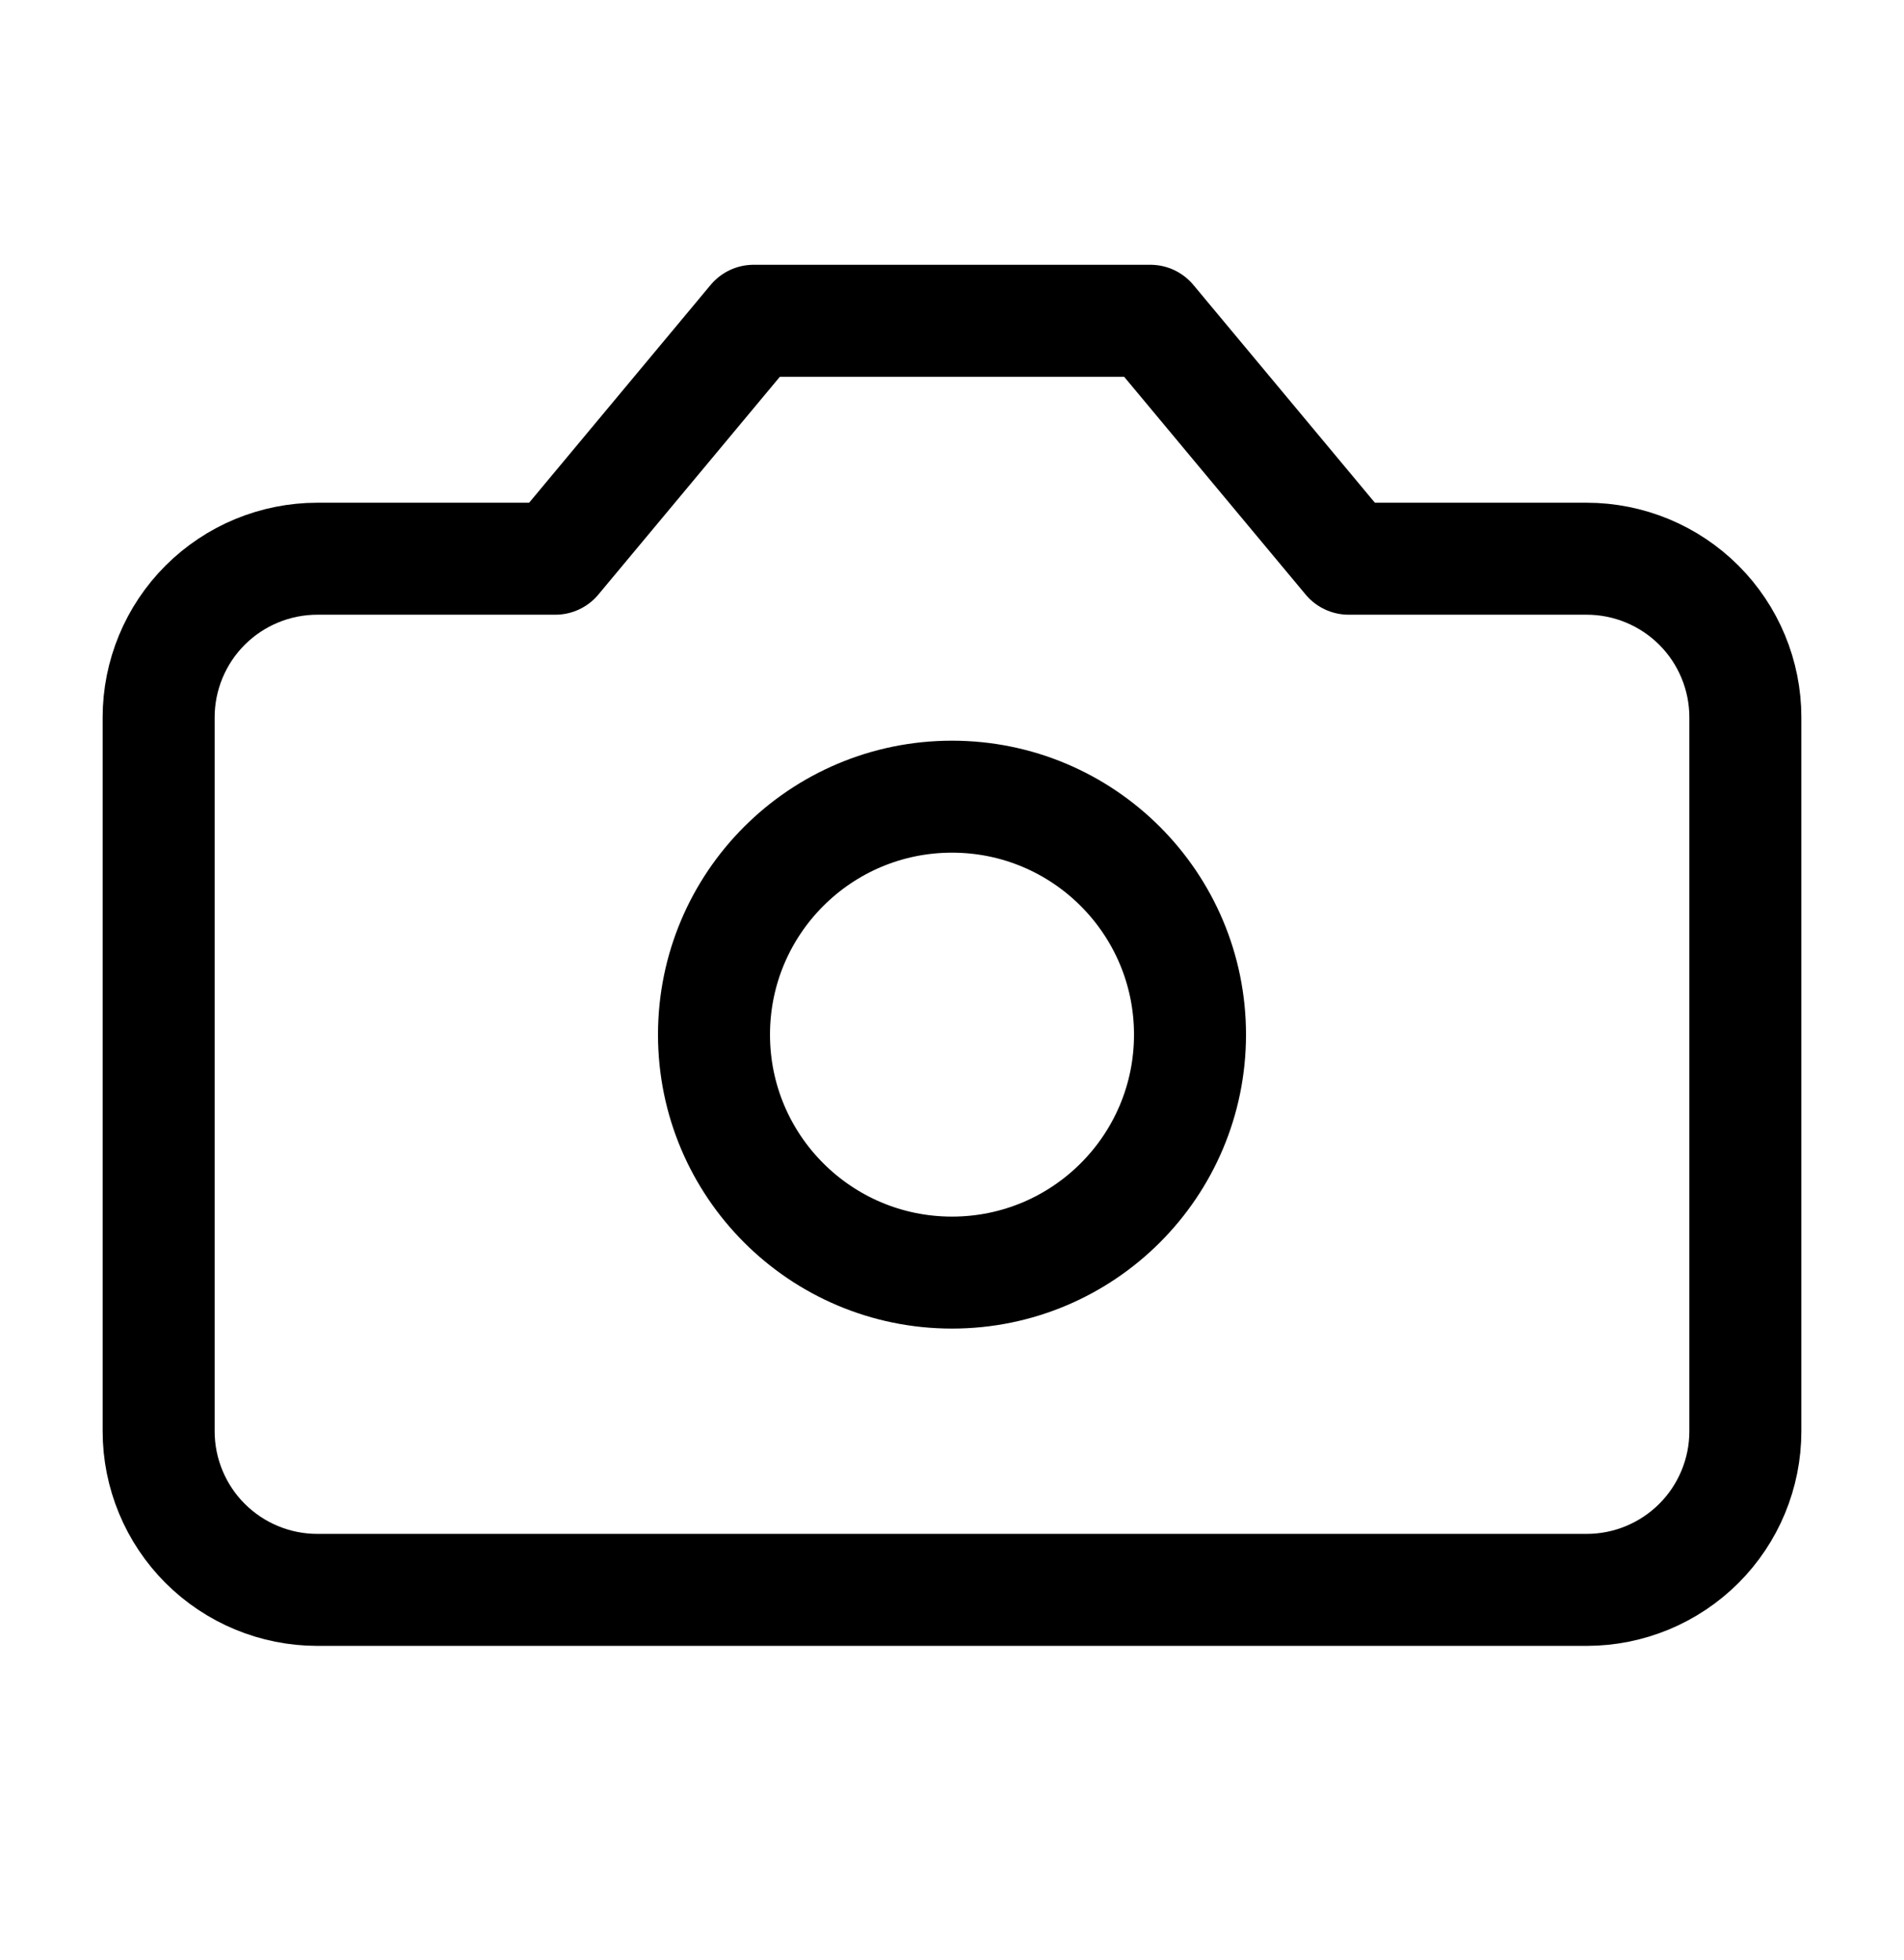
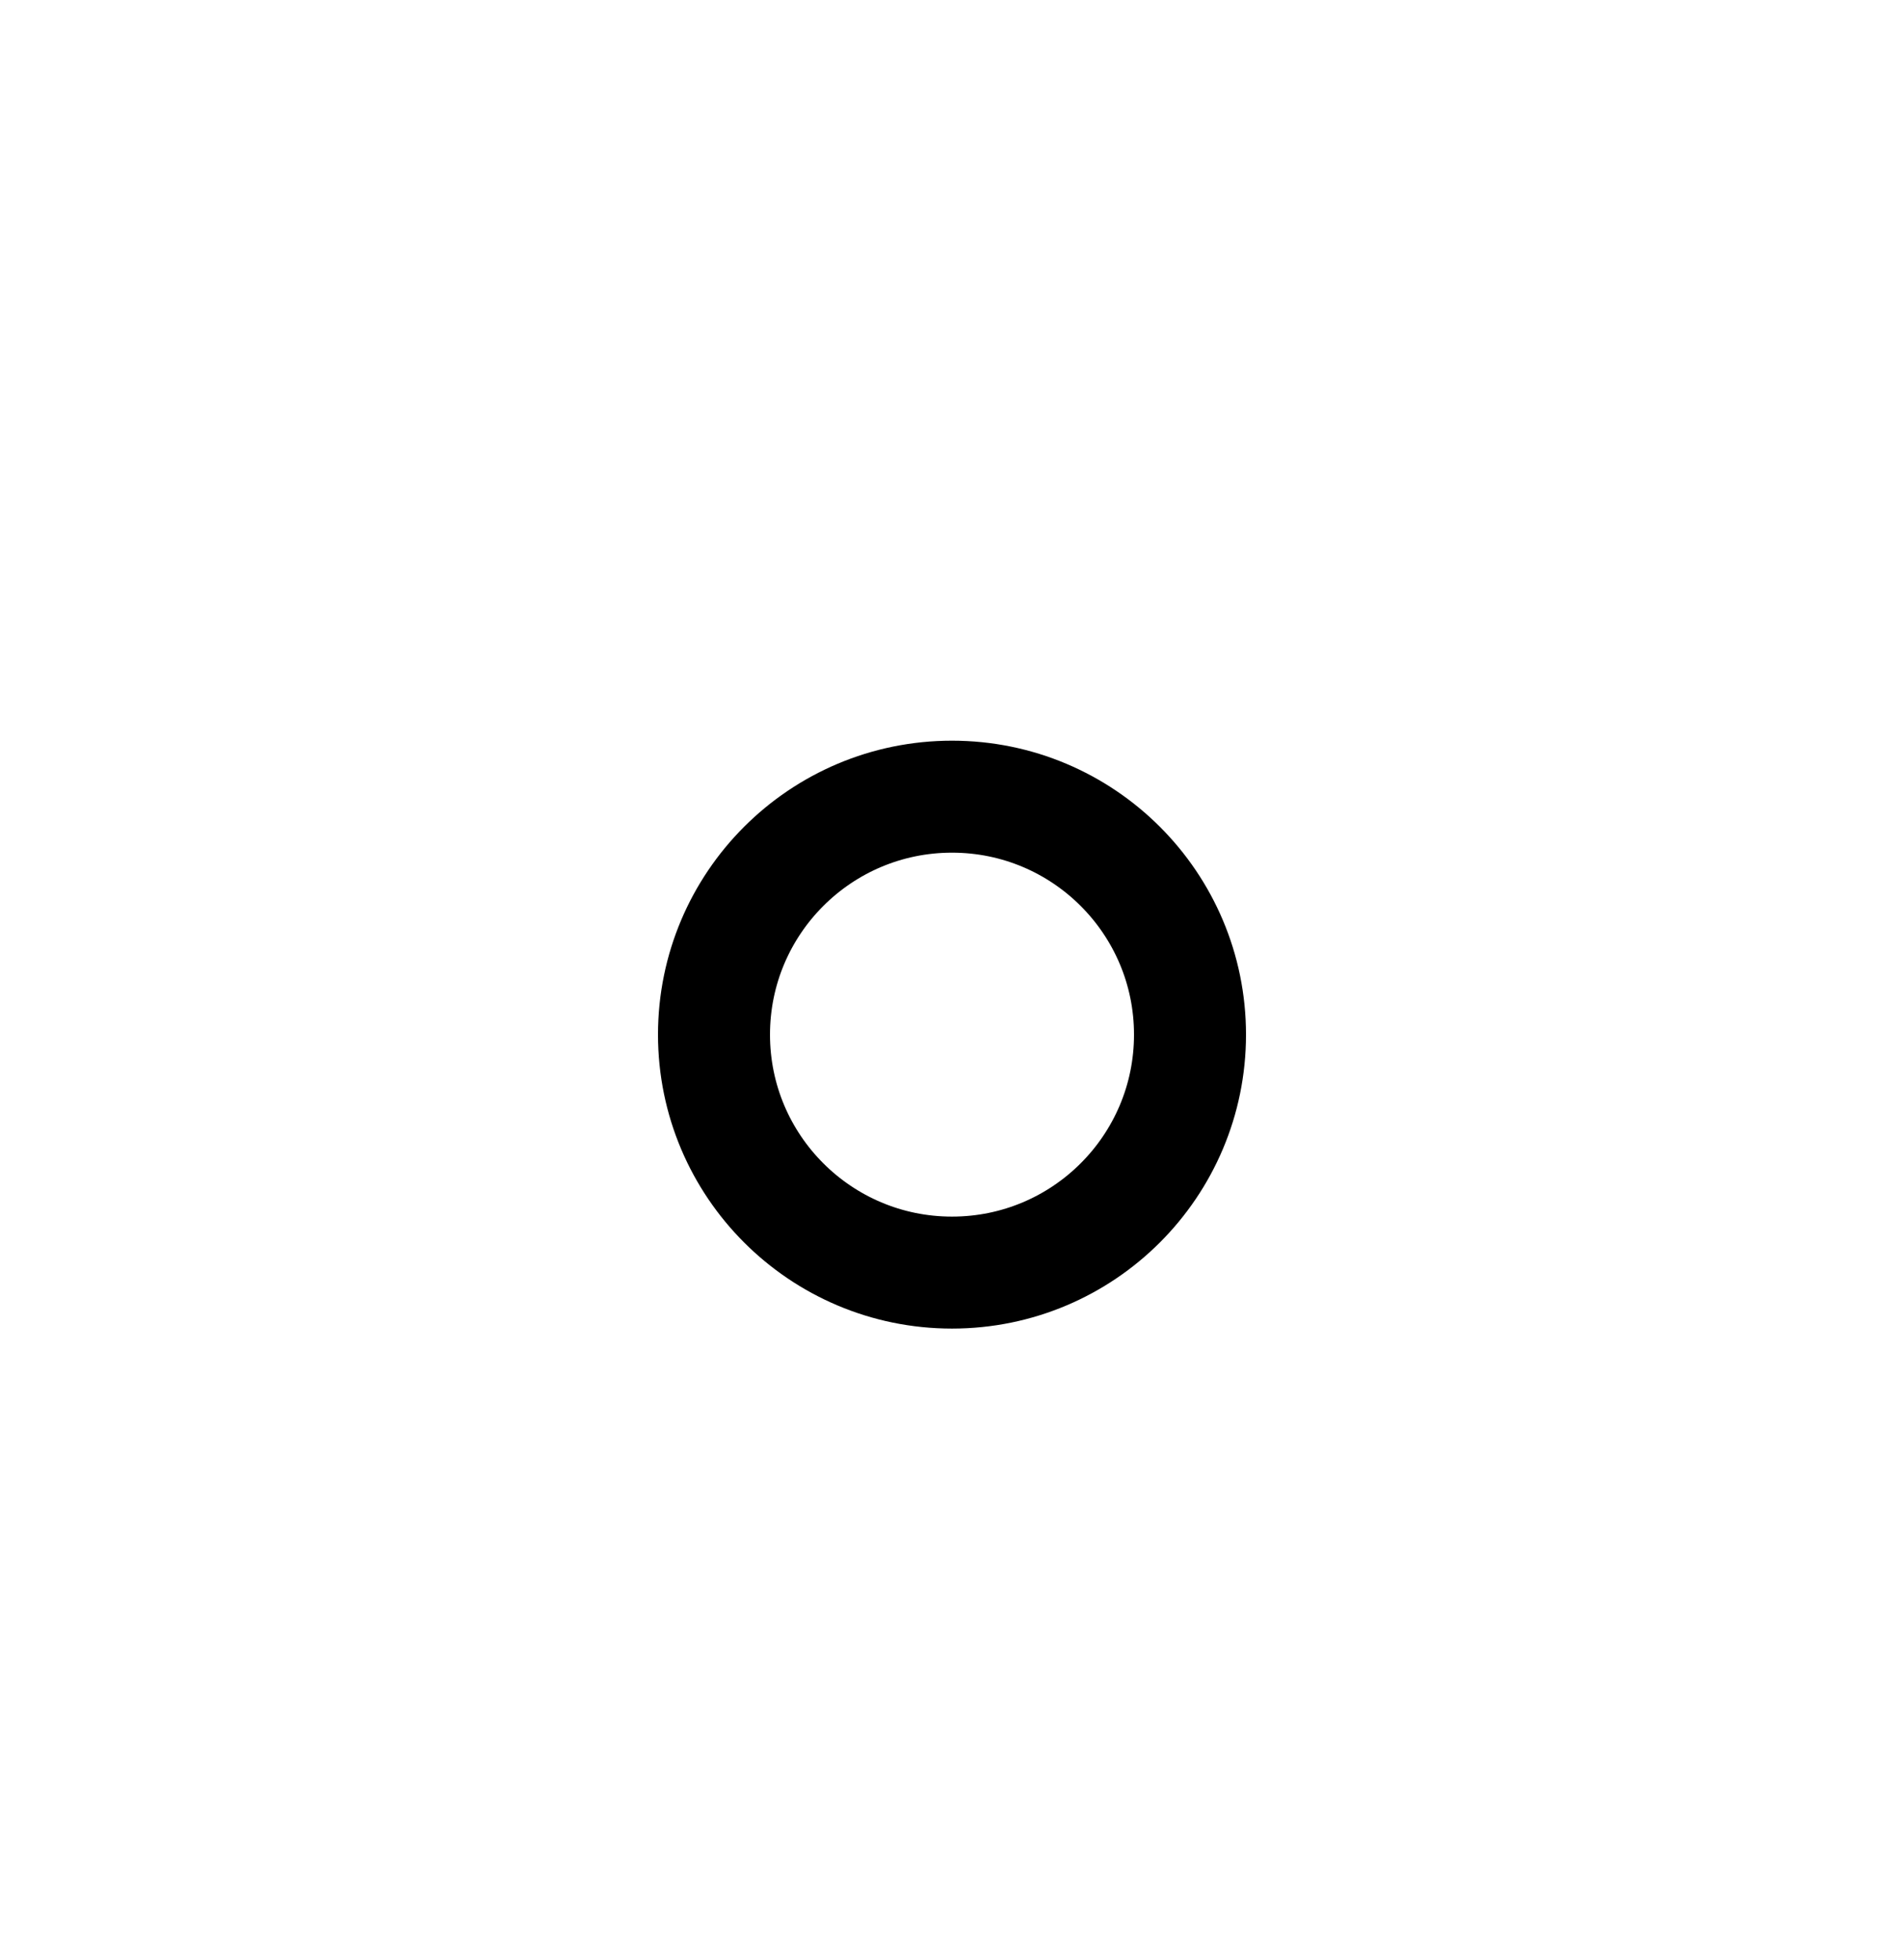
<svg xmlns="http://www.w3.org/2000/svg" width="34" height="35" viewBox="0 0 34 35" fill="none">
-   <path d="M20.542 5.729H13.458L9.917 9.979H5.667C4.915 9.979 4.195 10.278 3.663 10.809C3.132 11.34 2.833 12.061 2.833 12.812V25.562C2.833 26.314 3.132 27.035 3.663 27.566C4.195 28.097 4.915 28.396 5.667 28.396H28.333C29.085 28.396 29.805 28.097 30.337 27.566C30.868 27.035 31.167 26.314 31.167 25.562V12.812C31.167 12.061 30.868 11.34 30.337 10.809C29.805 10.278 29.085 9.979 28.333 9.979H24.083L20.542 5.729Z" stroke="black" stroke-width="2" stroke-linecap="round" stroke-linejoin="round" />
  <path d="M17 22.729C19.347 22.729 21.25 20.826 21.25 18.479C21.25 16.132 19.347 14.229 17 14.229C14.653 14.229 12.75 16.132 12.75 18.479C12.75 20.826 14.653 22.729 17 22.729Z" stroke="black" stroke-width="2" stroke-linecap="round" stroke-linejoin="round" />
</svg>